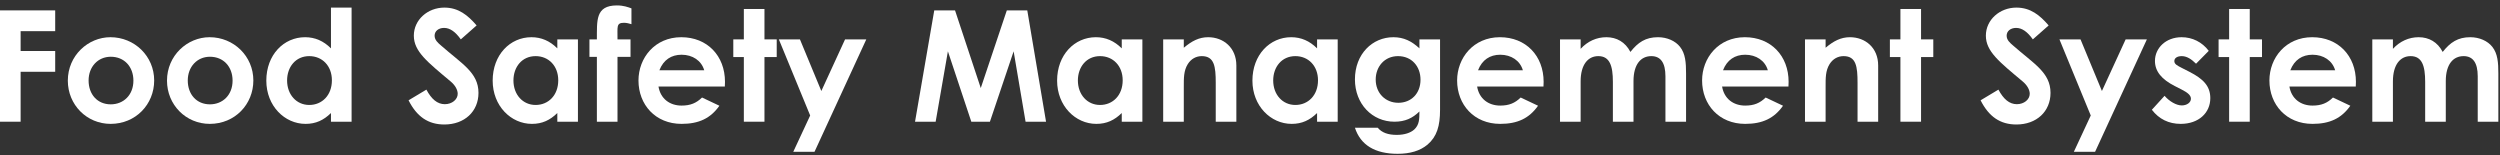
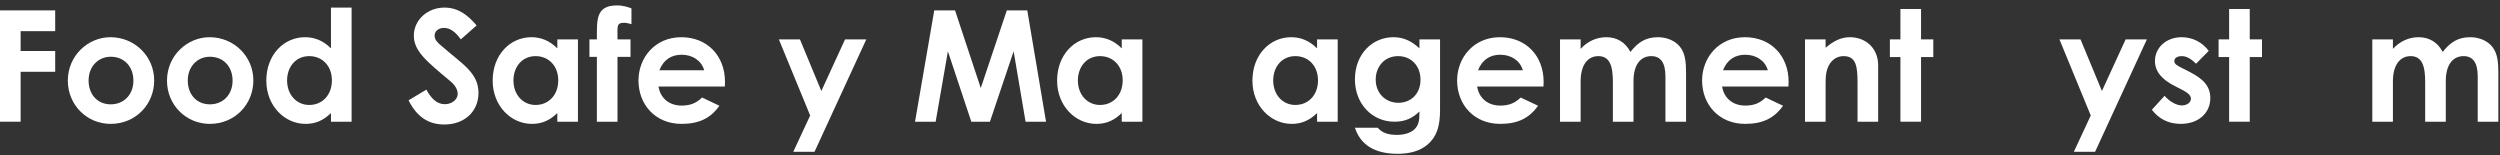
<svg xmlns="http://www.w3.org/2000/svg" width="387" height="24" viewBox="0 0 387 24" fill="none">
  <rect x="0" y="0" width="387" height="24" fill="#333333" stroke="none" />
  <path d="M378.608 12.552V18.84H375.416V12.672C375.416 10.2 374.936 8.688 373.16 8.688C371.576 8.688 370.424 9.984 370.424 12.6V18.84H367.232V6.096H370.424V7.56C371.504 6.384 372.896 5.76 374.408 5.76C375.992 5.76 377.336 6.504 378.128 8.04C379.304 6.552 380.48 5.76 382.4 5.76C383.816 5.76 385.088 6.336 385.808 7.248C386.648 8.304 386.744 9.696 386.744 11.376V18.84H383.552V11.808C383.552 9.72 382.808 8.688 381.368 8.688C379.76 8.688 378.608 9.936 378.608 12.552Z" fill="white" />
-   <path d="M361.145 15.096L363.832 16.368C362.464 18.312 360.665 19.176 357.977 19.176C353.921 19.176 351.305 16.2 351.305 12.456C351.305 8.976 353.824 5.76 357.928 5.76C361.96 5.76 364.697 8.64 364.697 12.672C364.697 12.96 364.672 13.104 364.672 13.392H354.4C354.712 15.288 356.153 16.344 357.977 16.344C359.345 16.344 360.257 15.96 361.145 15.096ZM354.544 10.872H361.48C361.048 9.384 359.681 8.472 357.977 8.472C356.393 8.472 355.168 9.264 354.544 10.872Z" fill="white" />
  <path d="M345.069 6.096V1.392H348.261V6.096H350.157V8.832H348.261V18.84H345.069V8.832H343.437V6.096H345.069Z" fill="white" />
  <path d="M337.739 13.872L336.659 13.32C334.619 12.288 333.587 11.04 333.587 9.432C333.587 7.44 335.267 5.76 337.715 5.76C339.371 5.76 340.883 6.504 341.915 7.872L339.947 9.864C339.227 9.144 338.507 8.688 337.739 8.688C337.091 8.688 336.587 8.952 336.587 9.456C336.587 9.936 337.043 10.152 337.739 10.512L338.915 11.112C341.027 12.192 342.155 13.296 342.155 15.192C342.155 17.472 340.355 19.176 337.571 19.176C335.723 19.176 334.211 18.432 333.107 16.992L335.075 14.832C335.819 15.696 336.899 16.32 337.739 16.32C338.531 16.32 339.155 15.864 339.155 15.288C339.155 14.736 338.627 14.328 337.739 13.872Z" fill="white" />
  <path d="M323.649 17.88L318.801 6.096H322.065L325.377 14.088L329.049 6.096H332.337L324.321 23.496H321.033L323.649 17.88Z" fill="white" />
-   <path d="M306.596 15.528L309.356 13.872C310.148 15.36 311.06 16.128 312.212 16.128C313.316 16.128 314.204 15.408 314.204 14.52C314.204 13.896 313.796 13.176 313.1 12.6C309.524 9.6 307.412 7.968 307.412 5.52C307.412 3.072 309.548 1.176 312.14 1.176C314.324 1.176 315.764 2.352 317.132 3.936L314.684 6.096C313.868 4.944 313.028 4.32 312.092 4.32C311.228 4.32 310.628 4.824 310.628 5.52C310.628 6.192 311.132 6.624 311.636 7.056C314.852 9.888 317.42 11.232 317.42 14.376C317.42 17.256 315.26 19.272 312.14 19.272C309.62 19.272 307.868 18.048 306.596 15.528Z" fill="white" />
  <path d="M294.186 6.096V1.392H297.378V6.096H299.274V8.832H297.378V18.84H294.186V8.832H292.554V6.096H294.186Z" fill="white" />
  <path d="M282.604 6.096V7.392C283.828 6.36 284.956 5.76 286.372 5.76C288.748 5.76 290.74 7.392 290.74 10.128V18.84H287.548V12.816C287.548 10.296 287.332 8.688 285.388 8.688C284.5 8.688 283.732 9.12 283.228 9.912C282.58 10.944 282.604 12.096 282.604 13.416V18.84H279.412V6.096H282.604Z" fill="white" />
  <path d="M273.324 15.096L276.012 16.368C274.644 18.312 272.844 19.176 270.156 19.176C266.1 19.176 263.484 16.2 263.484 12.456C263.484 8.976 266.004 5.76 270.108 5.76C274.14 5.76 276.876 8.64 276.876 12.672C276.876 12.96 276.852 13.104 276.852 13.392H266.58C266.892 15.288 268.332 16.344 270.156 16.344C271.524 16.344 272.436 15.96 273.324 15.096ZM266.724 10.872H273.66C273.228 9.384 271.86 8.472 270.156 8.472C268.572 8.472 267.348 9.264 266.724 10.872Z" fill="white" />
  <path d="M252.866 12.552V18.84H249.674V12.672C249.674 10.2 249.194 8.688 247.418 8.688C245.834 8.688 244.682 9.984 244.682 12.6V18.84H241.49V6.096H244.682V7.56C245.762 6.384 247.154 5.76 248.666 5.76C250.25 5.76 251.594 6.504 252.386 8.04C253.562 6.552 254.738 5.76 256.658 5.76C258.074 5.76 259.346 6.336 260.066 7.248C260.906 8.304 261.002 9.696 261.002 11.376V18.84H257.81V11.808C257.81 9.72 257.066 8.688 255.626 8.688C254.018 8.688 252.866 9.936 252.866 12.552Z" fill="white" />
  <path d="M235.402 15.096L238.09 16.368C236.722 18.312 234.922 19.176 232.234 19.176C228.178 19.176 225.562 16.2 225.562 12.456C225.562 8.976 228.082 5.76 232.186 5.76C236.218 5.76 238.954 8.64 238.954 12.672C238.954 12.96 238.93 13.104 238.93 13.392H228.658C228.97 15.288 230.41 16.344 232.234 16.344C233.602 16.344 234.514 15.96 235.402 15.096ZM228.802 10.872H235.738C235.306 9.384 233.938 8.472 232.234 8.472C230.65 8.472 229.426 9.264 228.802 10.872Z" fill="white" />
  <path d="M222.919 6.096V17.016C222.919 19.488 222.439 21.144 220.975 22.392C219.823 23.352 218.287 23.808 216.343 23.808C212.839 23.808 210.607 22.44 209.743 19.776H213.271C213.919 20.544 214.879 20.88 216.223 20.88C217.399 20.88 218.359 20.568 218.935 20.04C219.703 19.32 219.727 18.456 219.727 17.256C218.671 18.288 217.519 18.84 215.863 18.84C212.431 18.84 209.743 16.104 209.743 12.288C209.743 8.352 212.455 5.76 215.695 5.76C217.279 5.76 218.527 6.36 219.727 7.488V6.096H222.919ZM216.415 8.688C214.303 8.688 212.959 10.344 212.959 12.312C212.959 14.424 214.471 15.912 216.463 15.912C218.431 15.912 219.895 14.496 219.895 12.336C219.895 10.272 218.527 8.688 216.415 8.688Z" fill="white" />
  <path d="M203.883 18.84V17.496C202.755 18.6 201.555 19.176 199.947 19.176C196.707 19.176 193.875 16.392 193.875 12.48C193.875 8.496 196.563 5.76 199.875 5.76C201.411 5.76 202.731 6.336 203.883 7.488V6.096H207.075V18.84H203.883ZM200.523 8.688C198.411 8.688 197.091 10.368 197.091 12.456C197.091 14.64 198.531 16.248 200.523 16.248C202.491 16.248 204.027 14.76 204.027 12.432C204.027 10.2 202.539 8.688 200.523 8.688Z" fill="white" />
-   <path d="M183.252 6.096V7.392C184.476 6.36 185.604 5.76 187.02 5.76C189.396 5.76 191.388 7.392 191.388 10.128V18.84H188.196V12.816C188.196 10.296 187.98 8.688 186.036 8.688C185.148 8.688 184.38 9.12 183.876 9.912C183.228 10.944 183.252 12.096 183.252 13.416V18.84H180.06V6.096H183.252Z" fill="white" />
  <path d="M173.648 18.84V17.496C172.52 18.6 171.32 19.176 169.712 19.176C166.472 19.176 163.64 16.392 163.64 12.48C163.64 8.496 166.328 5.76 169.64 5.76C171.176 5.76 172.496 6.336 173.648 7.488V6.096H176.84V18.84H173.648ZM170.288 8.688C168.176 8.688 166.856 10.368 166.856 12.456C166.856 14.64 168.296 16.248 170.288 16.248C172.256 16.248 173.792 14.76 173.792 12.432C173.792 10.2 172.304 8.688 170.288 8.688Z" fill="white" />
  <path d="M141.647 18.84L144.623 1.608H147.839L151.823 13.632L155.855 1.608H159.023L161.927 18.84H158.759L156.911 7.944L153.239 18.84H150.359L146.735 7.944L144.839 18.84H141.647Z" fill="white" />
  <path d="M125.415 17.88L120.567 6.096H123.831L127.143 14.088L130.815 6.096H134.103L126.087 23.496H122.799L125.415 17.88Z" fill="white" />
-   <path d="M115.147 6.096V1.392H118.339V6.096H120.235V8.832H118.339V18.84H115.147V8.832H113.515V6.096H115.147Z" fill="white" />
  <path d="M108.676 15.096L111.364 16.368C109.996 18.312 108.196 19.176 105.508 19.176C101.452 19.176 98.836 16.2 98.836 12.456C98.836 8.976 101.356 5.76 105.46 5.76C109.492 5.76 112.228 8.64 112.228 12.672C112.228 12.96 112.204 13.104 112.204 13.392H101.932C102.244 15.288 103.684 16.344 105.508 16.344C106.876 16.344 107.788 15.96 108.676 15.096ZM102.076 10.872H109.012C108.58 9.384 107.212 8.472 105.508 8.472C103.924 8.472 102.7 9.264 102.076 10.872Z" fill="white" />
  <path d="M91.245 8.808V6.096H92.397C92.421 3.24 92.133 0.84 95.493 0.84C96.525 0.84 97.221 1.104 97.749 1.296V3.744C97.437 3.648 97.005 3.528 96.597 3.528C95.349 3.528 95.613 4.176 95.589 6.096H97.605V8.808H95.589V18.84H92.397V8.808H91.245Z" fill="white" />
  <path d="M86.273 18.84V17.496C85.145 18.6 83.945 19.176 82.337 19.176C79.097 19.176 76.265 16.392 76.265 12.48C76.265 8.496 78.953 5.76 82.265 5.76C83.801 5.76 85.121 6.336 86.273 7.488V6.096H89.465V18.84H86.273ZM82.913 8.688C80.801 8.688 79.481 10.368 79.481 12.456C79.481 14.64 80.921 16.248 82.913 16.248C84.881 16.248 86.417 14.76 86.417 12.432C86.417 10.2 84.929 8.688 82.913 8.688Z" fill="white" />
  <path d="M63.245 15.528L66.005 13.872C66.797 15.36 67.709 16.128 68.861 16.128C69.965 16.128 70.853 15.408 70.853 14.52C70.853 13.896 70.445 13.176 69.749 12.6C66.173 9.6 64.061 7.968 64.061 5.52C64.061 3.072 66.197 1.176 68.789 1.176C70.973 1.176 72.413 2.352 73.781 3.936L71.333 6.096C70.517 4.944 69.677 4.32 68.741 4.32C67.877 4.32 67.277 4.824 67.277 5.52C67.277 6.192 67.781 6.624 68.285 7.056C71.501 9.888 74.069 11.232 74.069 14.376C74.069 17.256 71.909 19.272 68.789 19.272C66.269 19.272 64.517 18.048 63.245 15.528Z" fill="white" />
  <path d="M51.234 18.84V17.496C50.106 18.6 48.906 19.176 47.298 19.176C44.058 19.176 41.226 16.392 41.226 12.48C41.226 8.496 43.914 5.76 47.226 5.76C48.762 5.76 50.082 6.336 51.234 7.488V1.176H54.426V18.84H51.234ZM47.874 8.688C45.762 8.688 44.442 10.368 44.442 12.456C44.442 14.64 45.882 16.248 47.874 16.248C49.842 16.248 51.378 14.76 51.378 12.432C51.378 10.2 49.89 8.688 47.874 8.688Z" fill="white" />
  <path d="M32.451 5.76C36.171 5.76 39.219 8.688 39.219 12.456C39.219 16.152 36.363 19.176 32.475 19.176C28.779 19.176 25.851 16.224 25.851 12.48C25.851 8.616 28.971 5.76 32.451 5.76ZM32.499 8.784C30.507 8.784 29.067 10.344 29.067 12.456C29.067 14.616 30.435 16.152 32.499 16.152C34.467 16.152 36.003 14.712 36.003 12.48C36.003 10.32 34.587 8.784 32.499 8.784Z" fill="white" />
  <path d="M17.099 5.76C20.819 5.76 23.867 8.688 23.867 12.456C23.867 16.152 21.011 19.176 17.123 19.176C13.427 19.176 10.499 16.224 10.499 12.48C10.499 8.616 13.619 5.76 17.099 5.76ZM17.147 8.784C15.155 8.784 13.715 10.344 13.715 12.456C13.715 14.616 15.083 16.152 17.147 16.152C19.115 16.152 20.651 14.712 20.651 12.48C20.651 10.32 19.235 8.784 17.147 8.784Z" fill="white" />
  <path d="M0 18.84V1.608H8.544V4.824H3.192V7.896H8.544V11.112H3.192V18.84H0Z" fill="white" />
</svg>